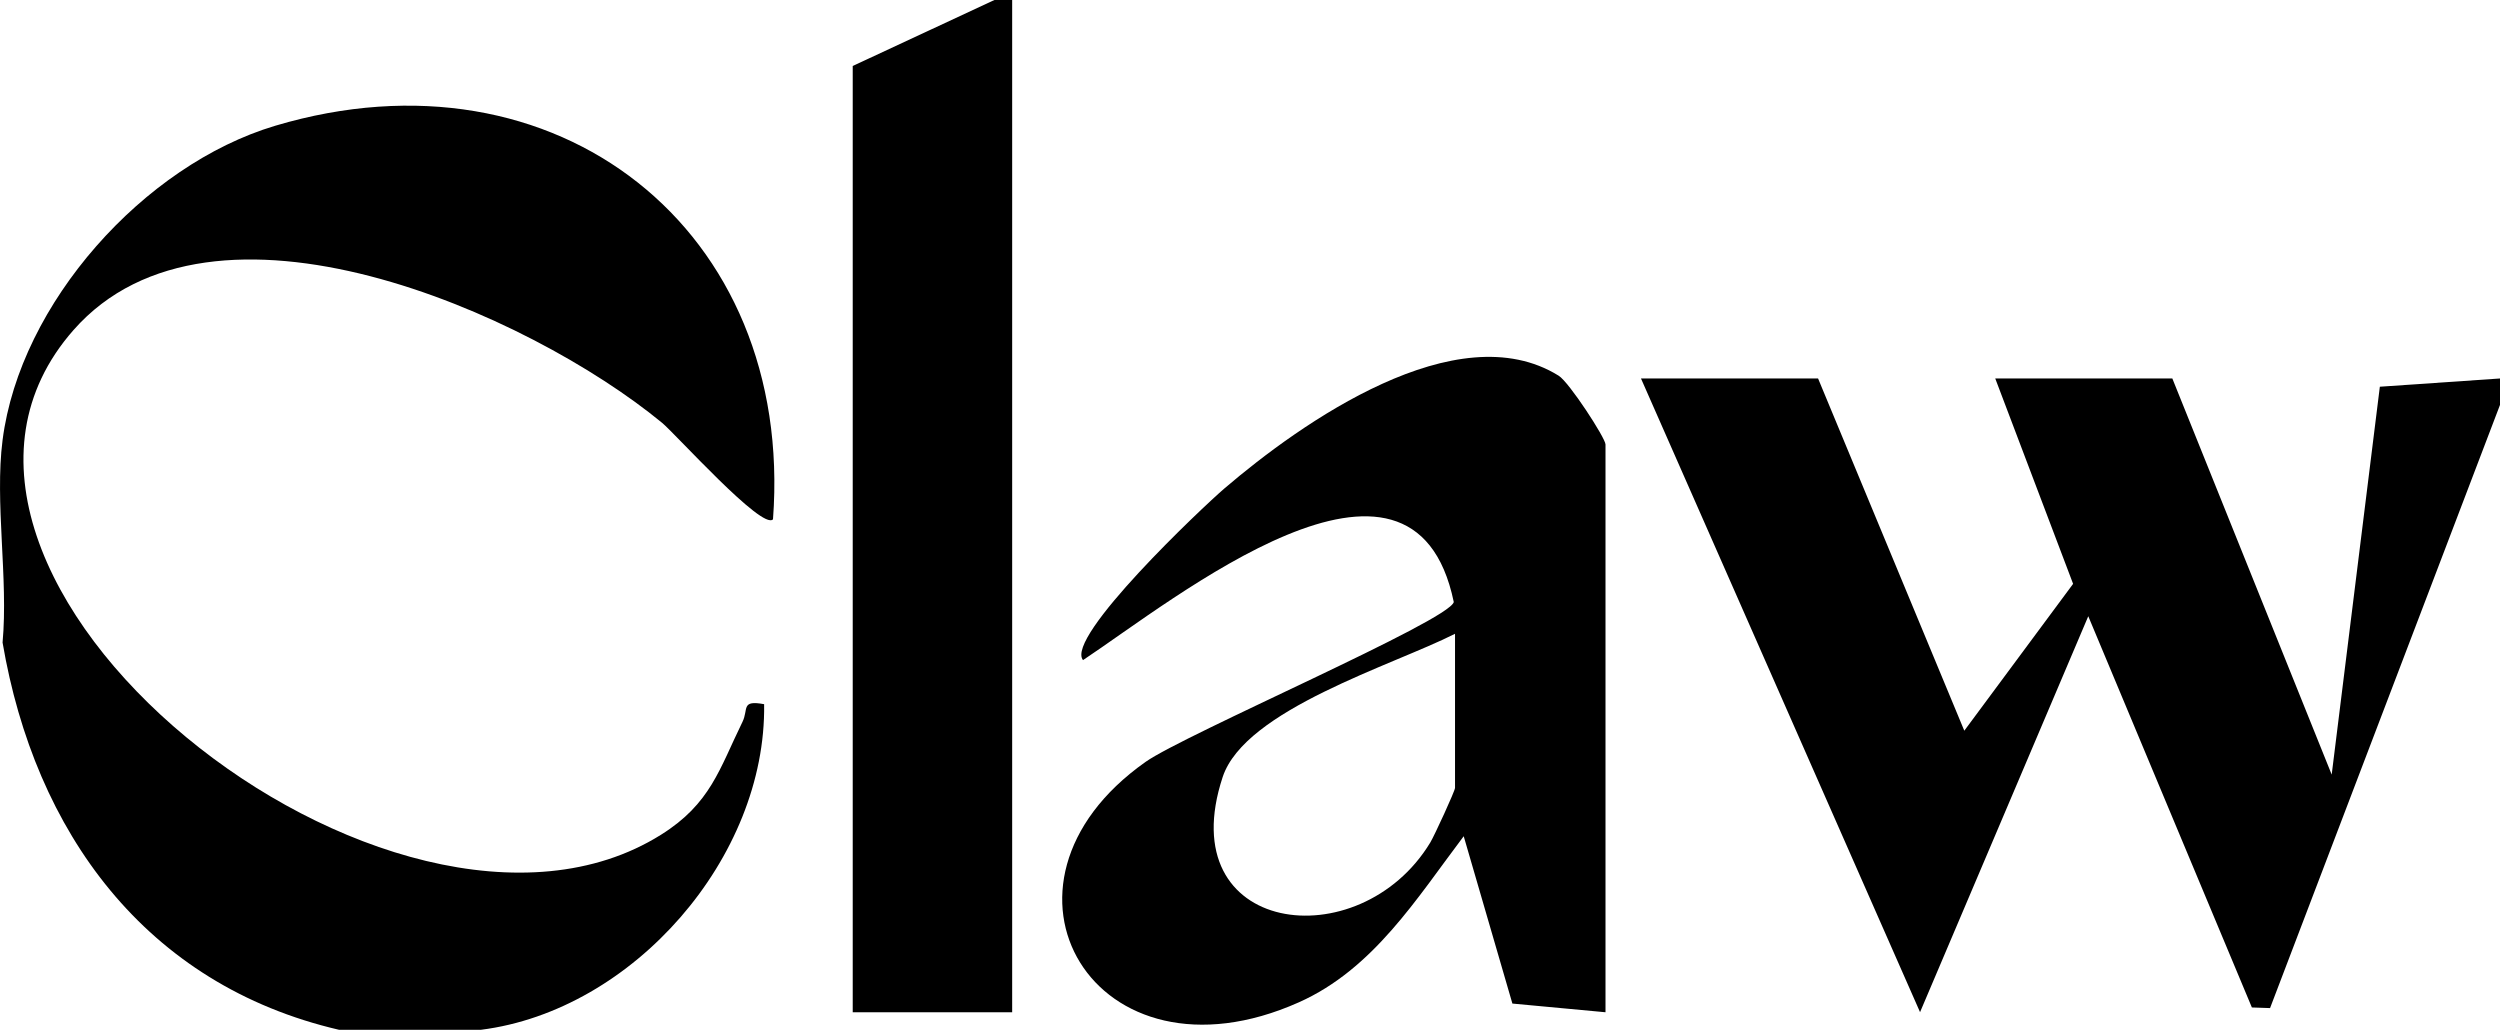
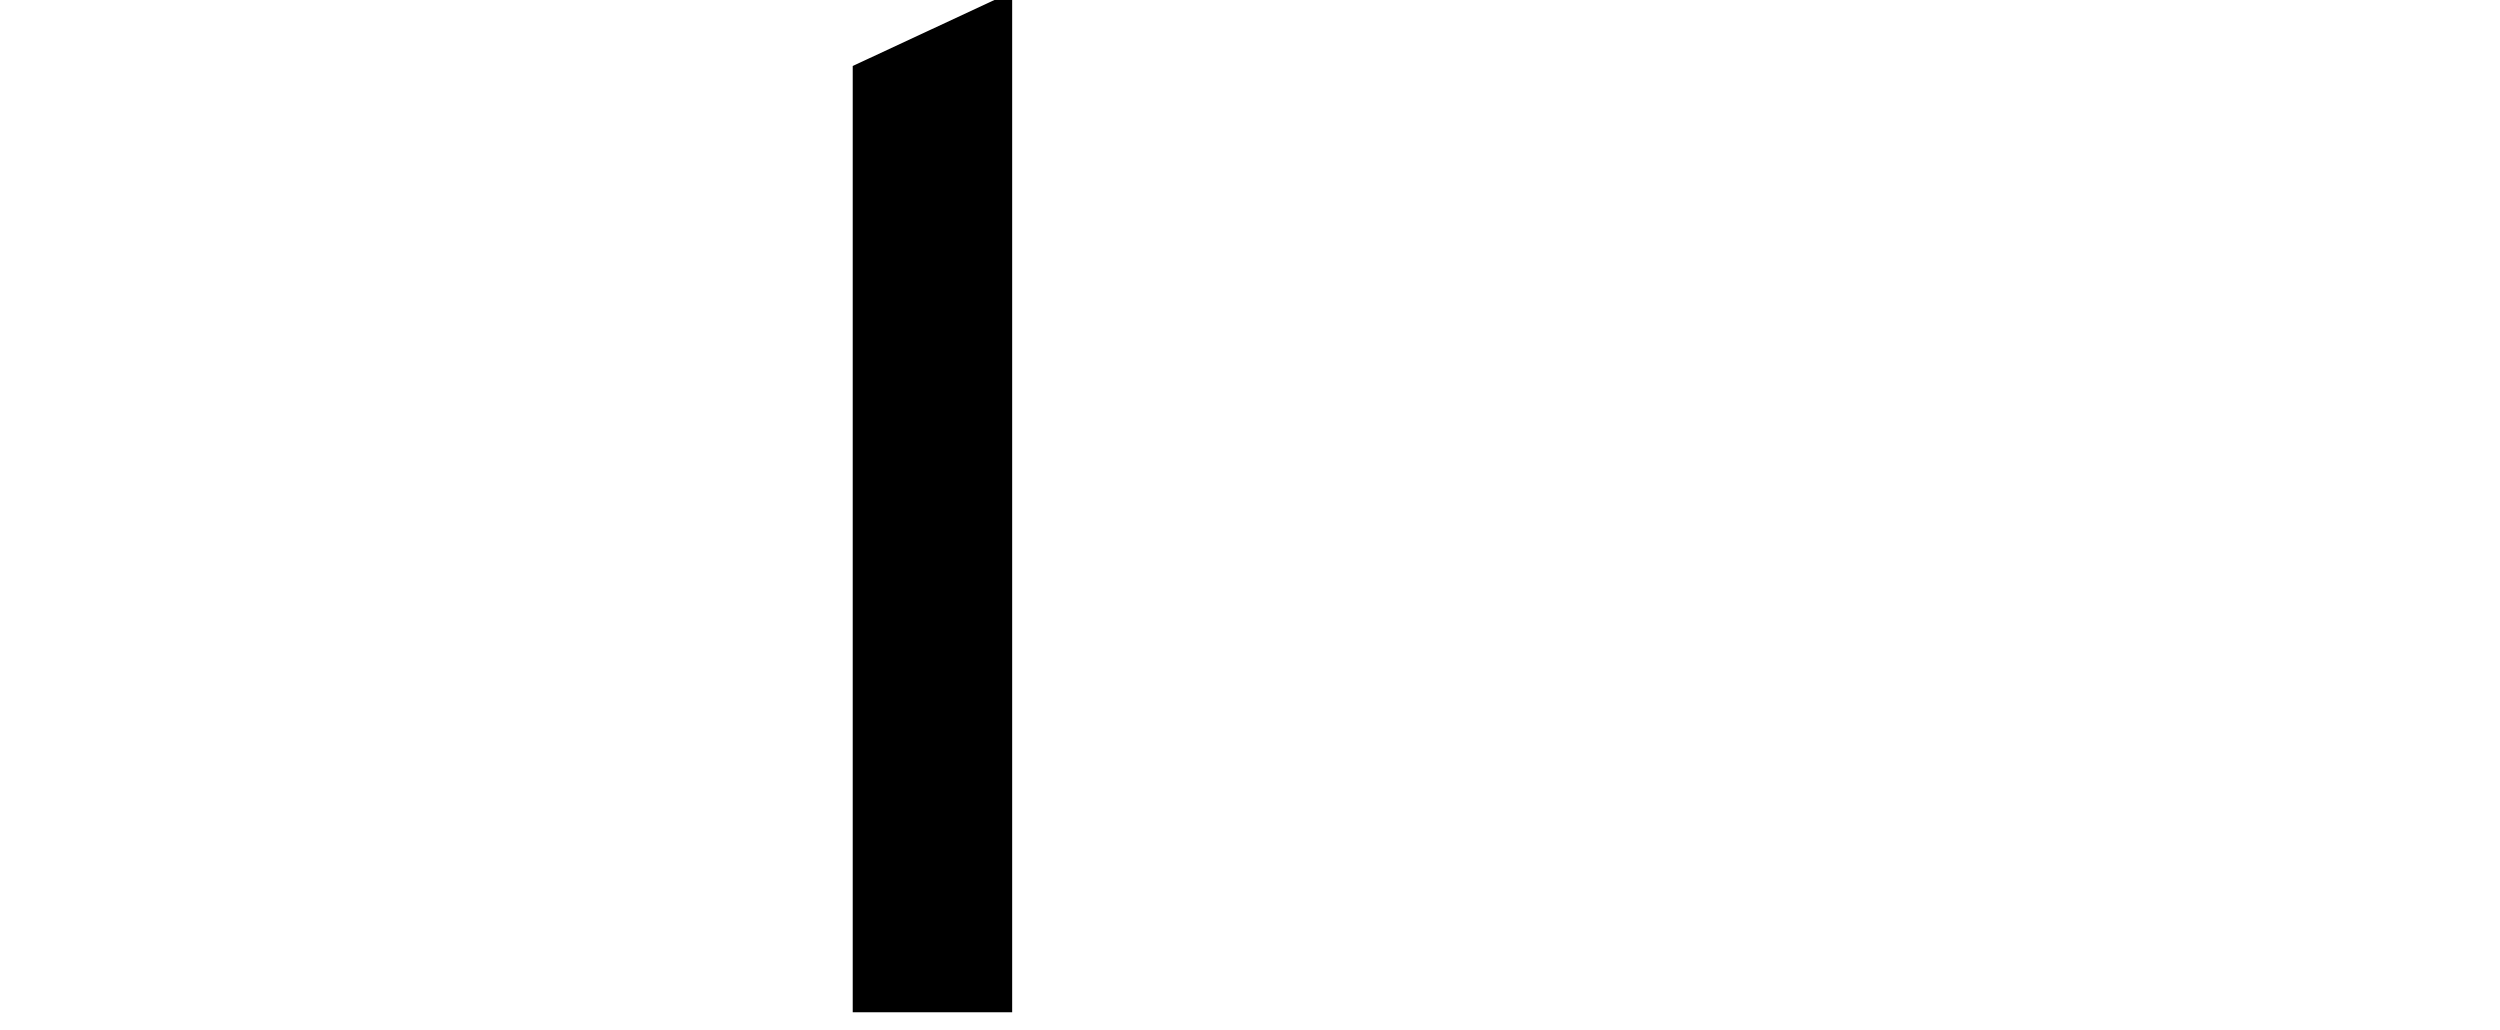
<svg xmlns="http://www.w3.org/2000/svg" viewBox="0 0 281.92 116.14" id="Layer_2">
  <g id="Layer_1-2">
    <g>
-       <path d="M.29,49.63c1.97-15.43,15.93-31.03,30.75-35.45,31.72-9.45,58.57,11.72,56.13,44.38-1.18,1.31-11.02-9.66-12.51-10.88-14.98-12.34-50.7-28.28-66.38-10.45-24.32,27.66,36.14,75.76,66.25,56.91,5.61-3.51,6.59-7.41,9.2-12.74.7-1.43-.21-2.48,2.44-1.99.26,17.27-14.75,34.55-31.95,36.72h-15.98C16.37,111.04,3.93,93.81.29,72.46c.66-7.21-.9-15.83,0-22.83Z" />
-       <polygon points="281.92 45.66 255.99 113.68 253.94 113.61 235.49 69.49 216.52 114.14 185.05 42.68 205.02 42.68 221.51 82.4 233.78 65.84 225 42.68 244.97 42.68 262.94 87.35 268.37 43.61 281.92 42.68 281.92 45.66" />
      <polygon points="114.14 0 114.14 114.15 96.16 114.15 96.16 7.44 112.14 0 114.14 0" />
-       <path d="M181.05,114.15l-10.5-.98-5.49-18.87c-5.29,6.99-10.18,14.98-18.59,18.73-23,10.26-37.02-13.19-17.29-27.11,4.39-3.1,34.26-15.93,34.76-18.03-4.6-22.17-31.64-.19-41.81,6.55-2.07-2.55,13.49-17.26,15.96-19.37,8.63-7.38,26.23-19.82,37.68-12.7,1.18.73,5.28,7.04,5.28,7.75v64.02ZM164.08,71.47c-6.98,3.55-23.68,8.53-26.2,16.15-5.89,17.84,15.42,20.57,23.41,7.39.48-.8,2.79-5.83,2.79-6.16v-17.37Z" />
    </g>
  </g>
</svg>